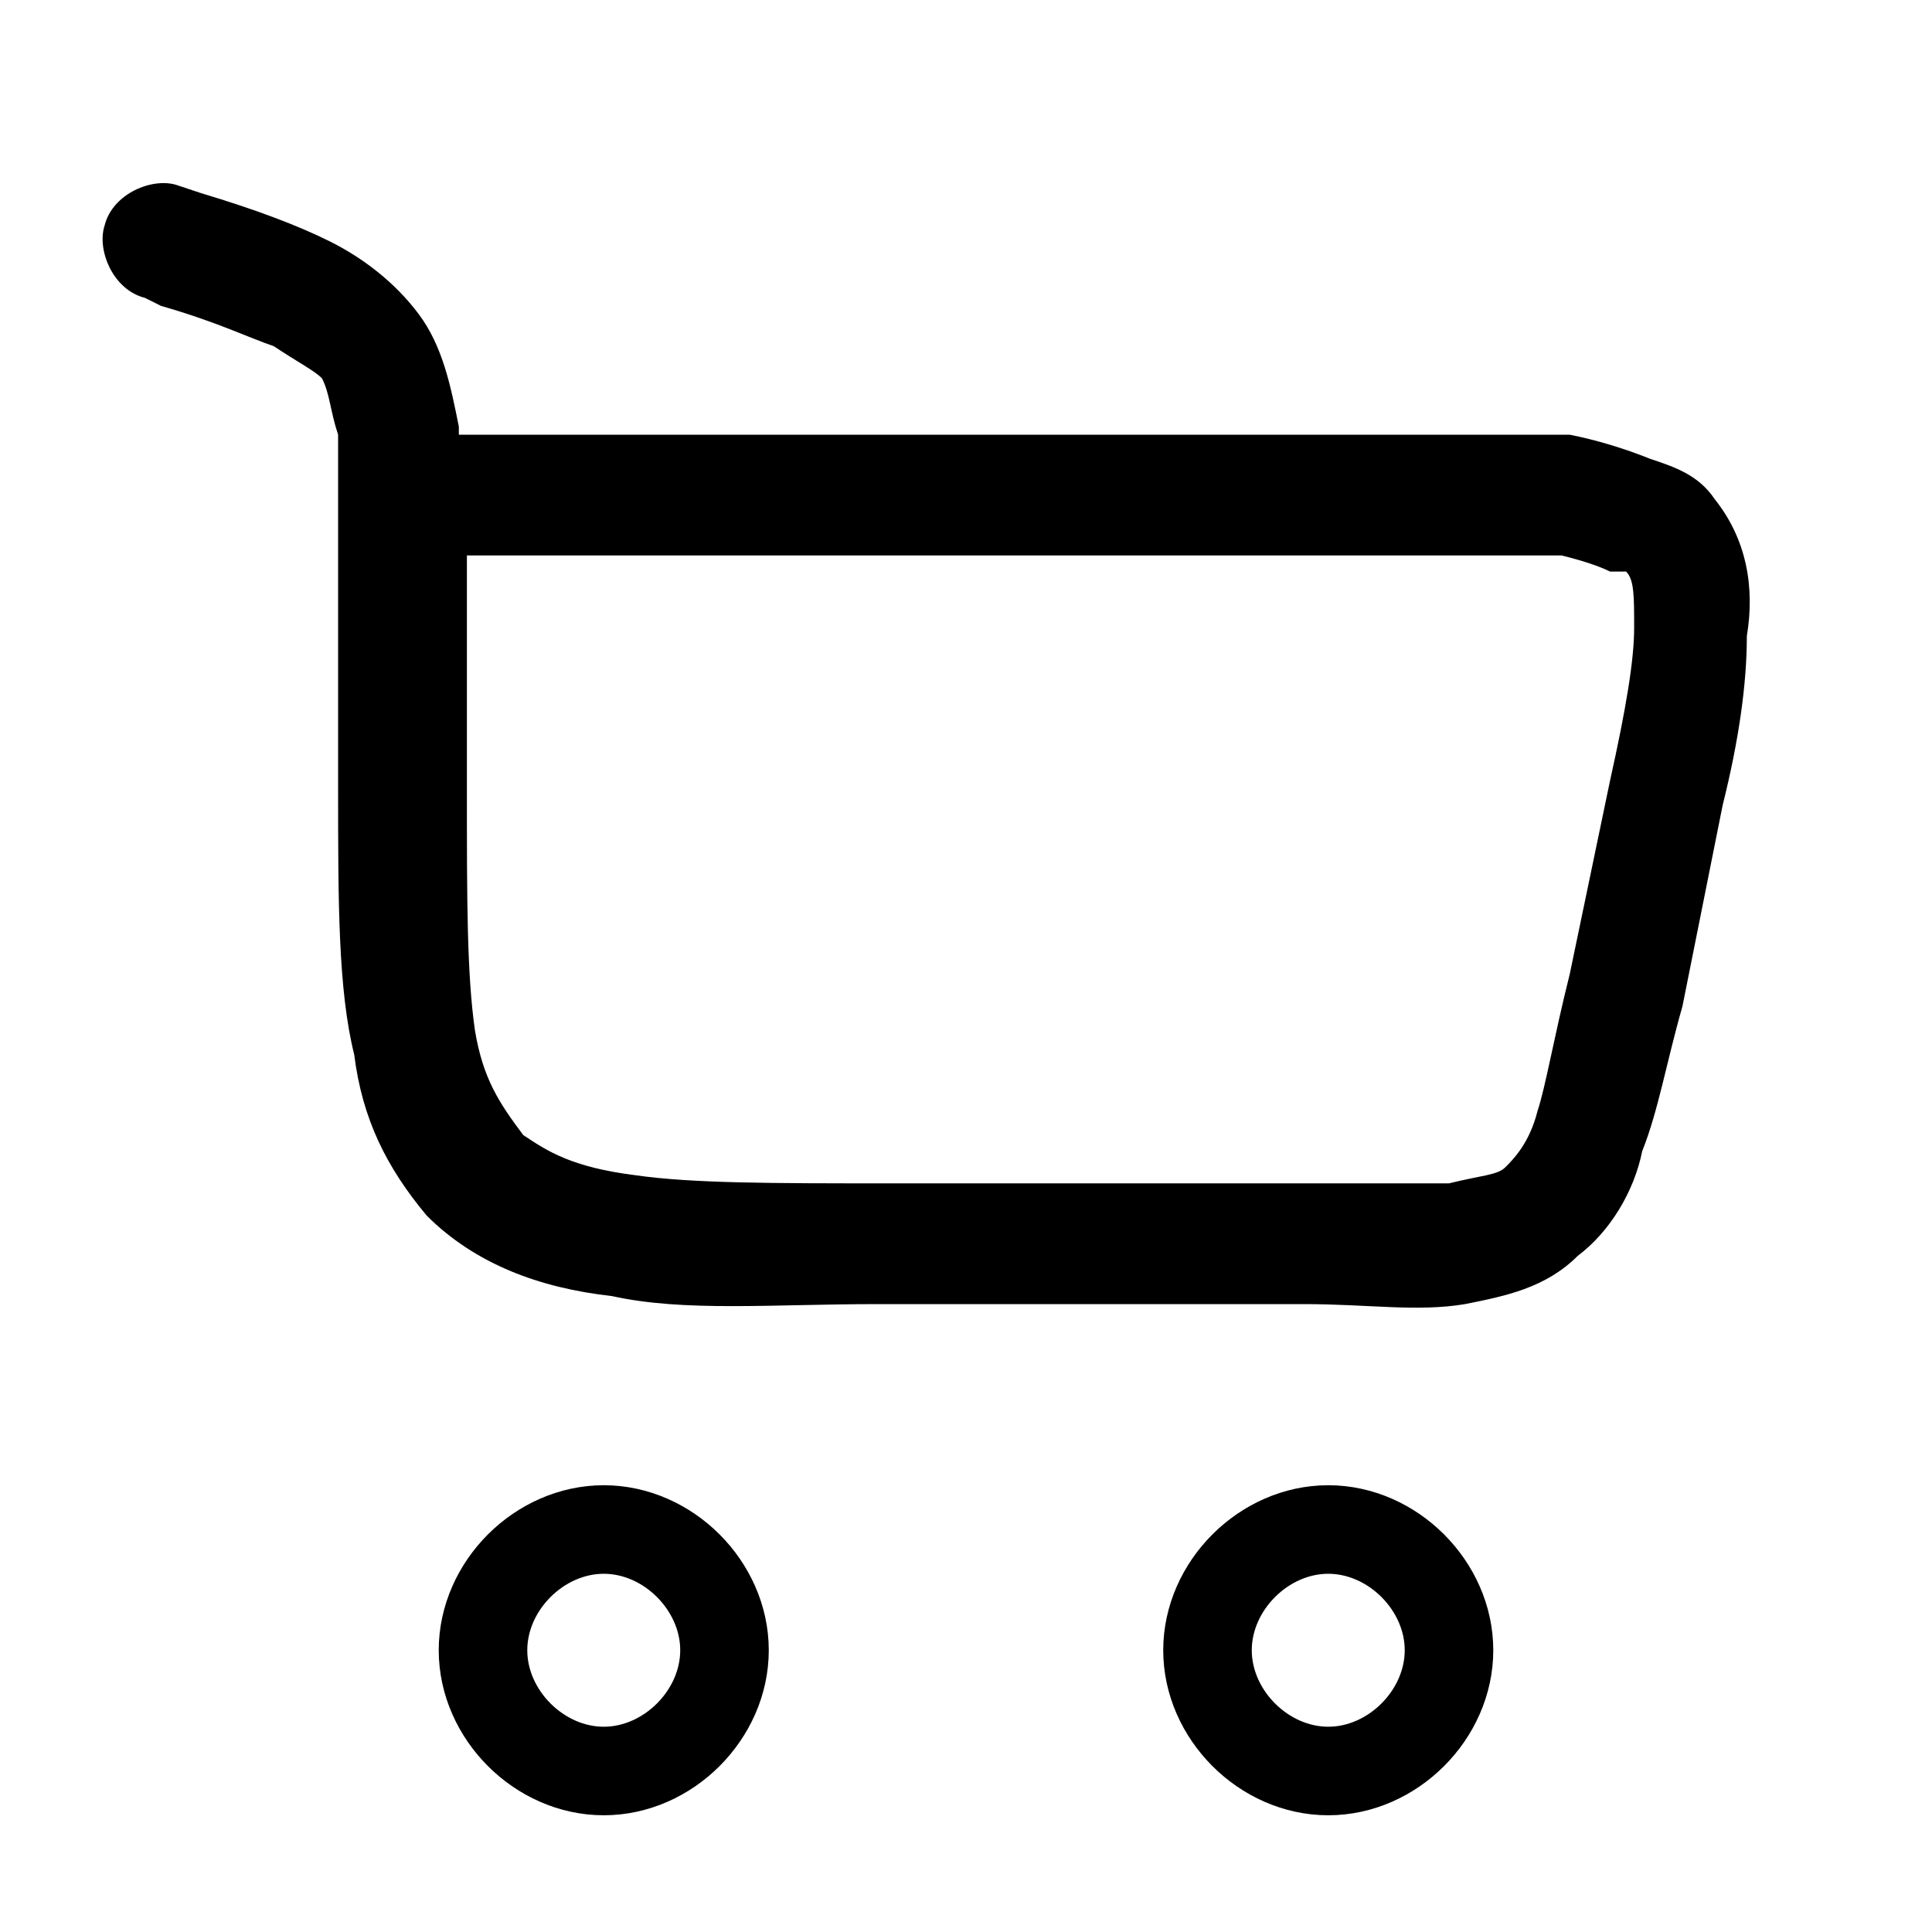
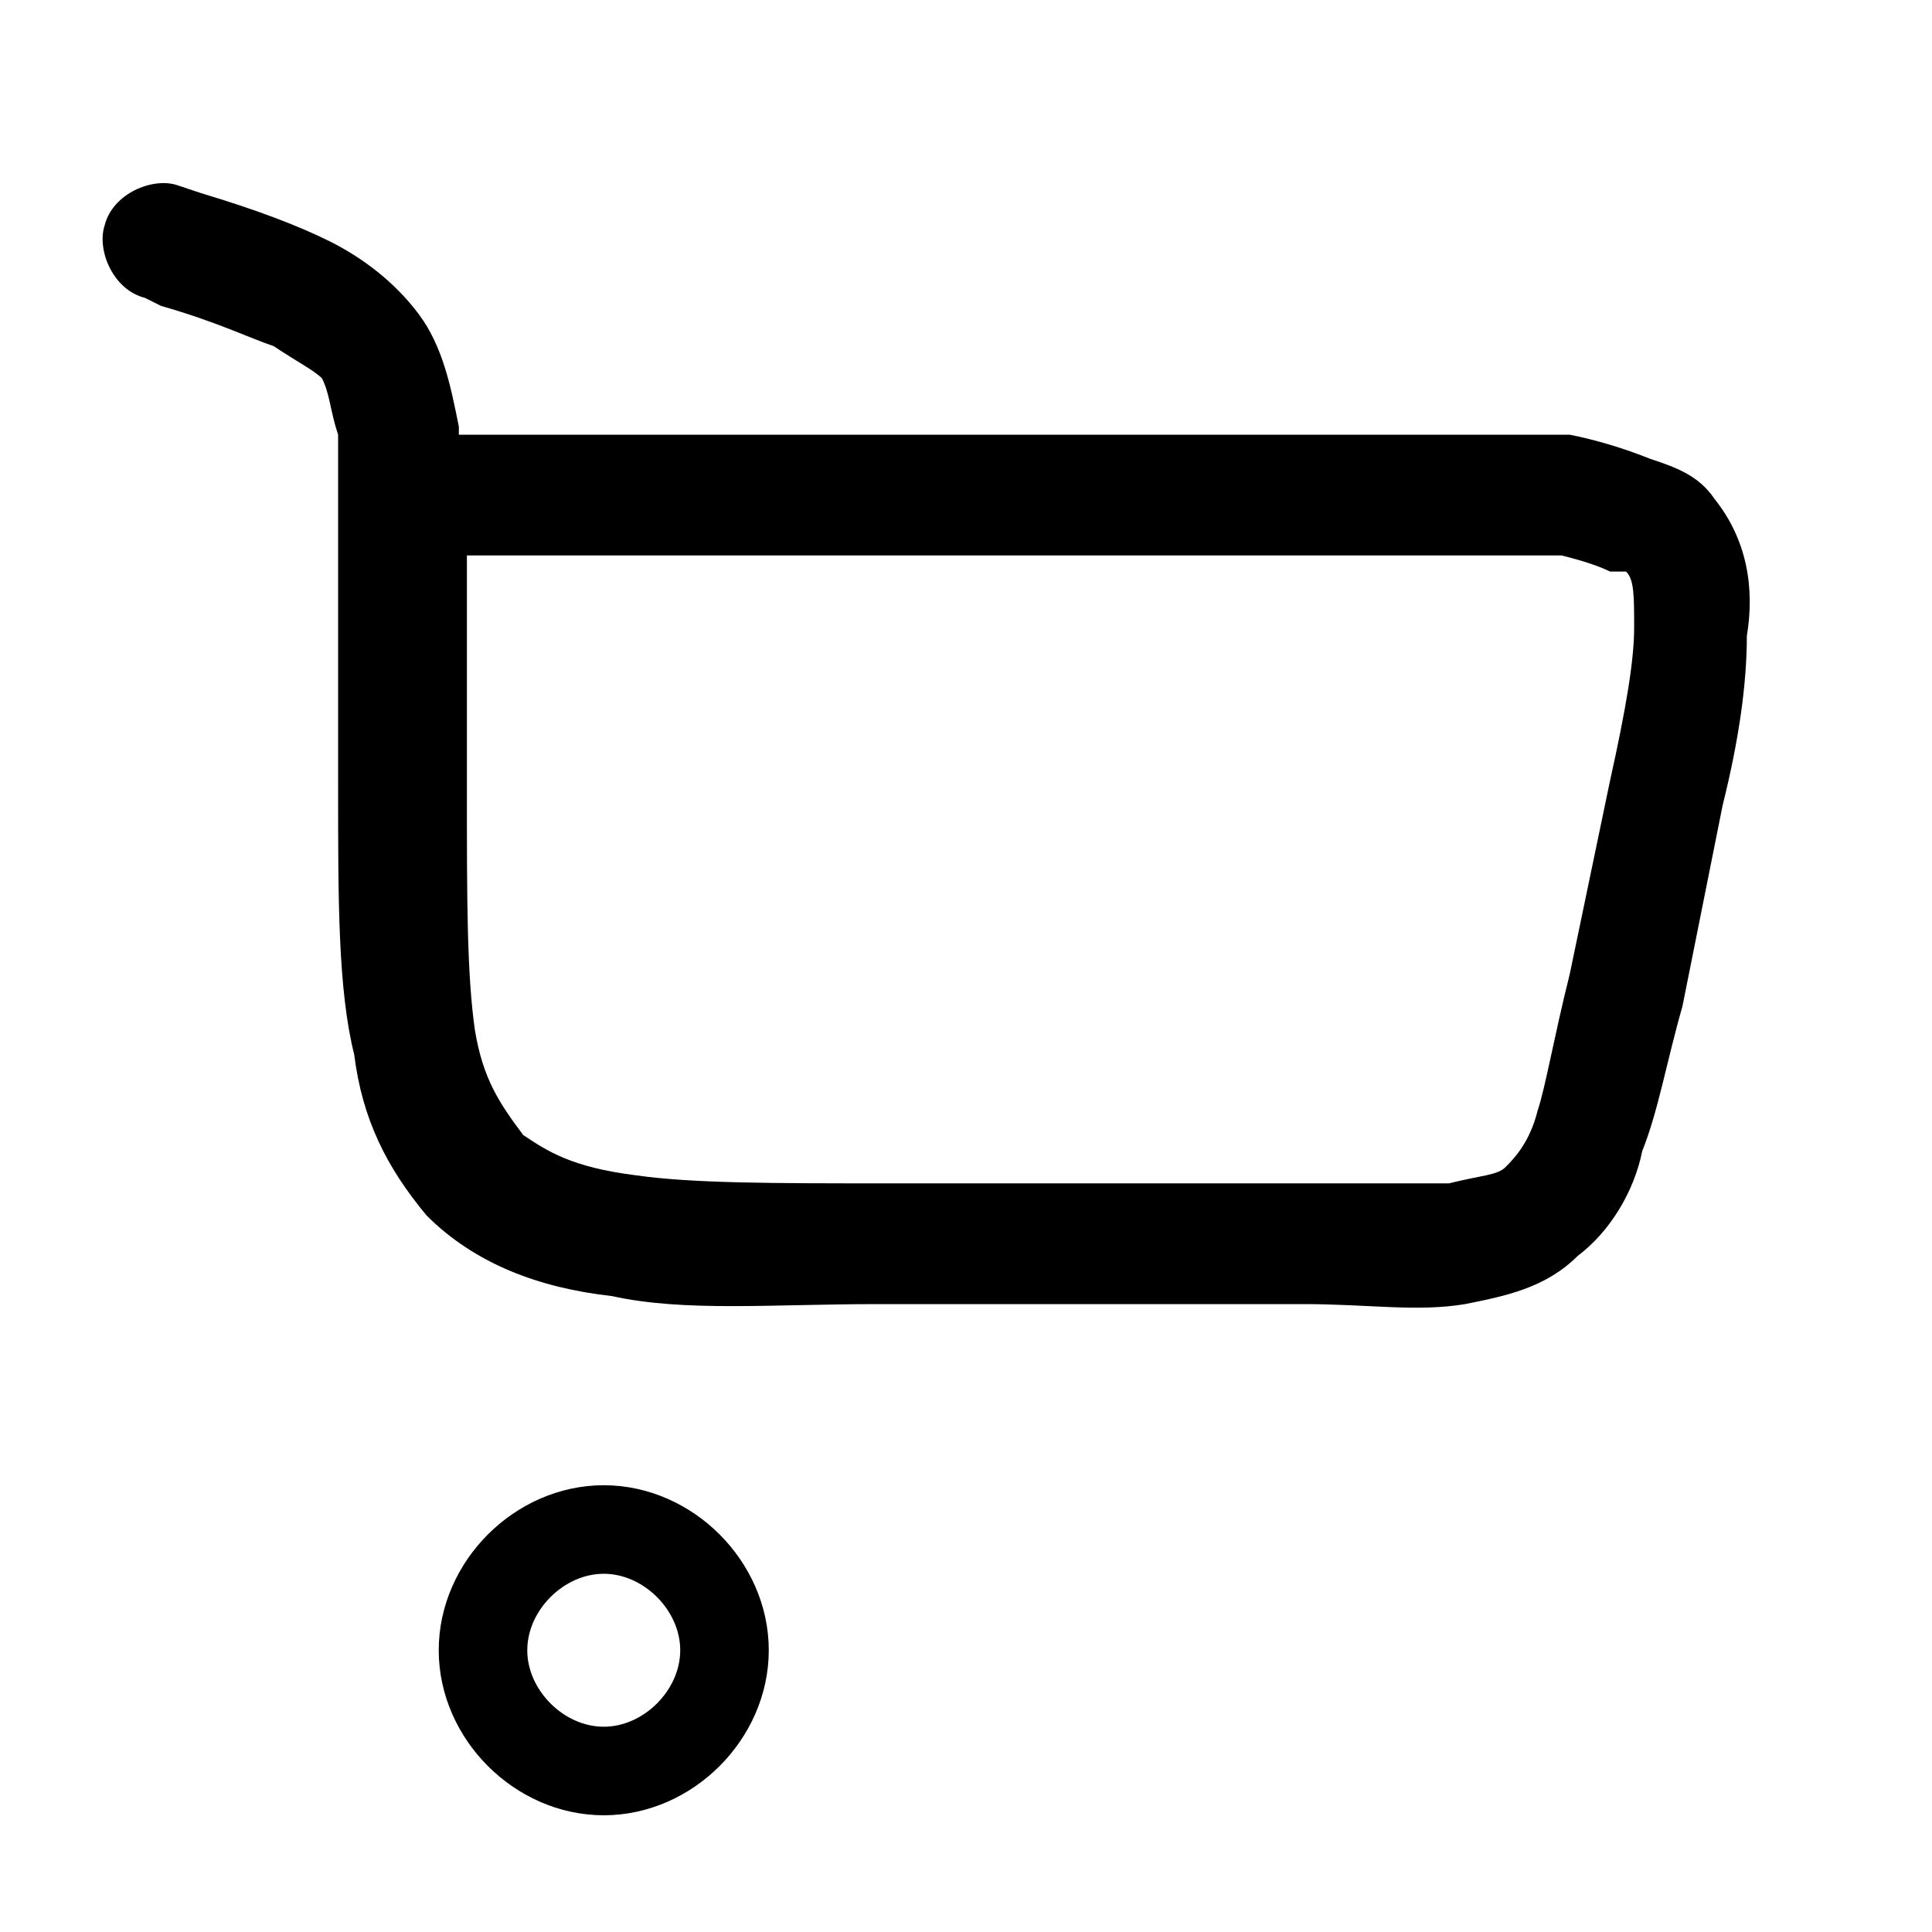
<svg xmlns="http://www.w3.org/2000/svg" version="1.2" viewBox="0 0 24 24" width="24" height="24">
  <title>cart-large-minimalistic-svgrepo-com (1)-svg</title>
  <style> .s0 { fill: none;stroke: #000000;stroke-width: 1.1 } .s1 { fill: #000000 } </style>
  <g id="SVGRepo_bgCarrier"> </g>
  <g id="SVGRepo_tracerCarrier"> </g>
  <g id="SVGRepo_iconCarrier">
    <path id="Layer" fill-rule="evenodd" class="s0" d="m7.5 19c0.8 0 1.5 0.7 1.5 1.5 0 0.8-0.7 1.5-1.5 1.5-0.8 0-1.5-0.7-1.5-1.5 0-0.8 0.7-1.5 1.5-1.5z" />
-     <path id="Layer" fill-rule="evenodd" class="s0" d="m16.5 19c0.8 0 1.5 0.7 1.5 1.5 0 0.8-0.7 1.5-1.5 1.5-0.8 0-1.5-0.7-1.5-1.5 0-0.8 0.7-1.5 1.5-1.5z" />
    <path id="Layer" fill-rule="evenodd" class="s1" d="m1.8 3.7c-0.4-0.1-0.6-0.6-0.5-0.9 0.1-0.4 0.6-0.6 0.9-0.5l0.3 0.1q1 0.3 1.6 0.6c0.4 0.2 0.8 0.5 1.1 0.9 0.3 0.4 0.4 0.9 0.5 1.4q0 0 0 0.1h11.4c0.8 0 1.7 0 2.4 0q0.5 0.1 1 0.3c0.3 0.1 0.6 0.2 0.8 0.5 0.4 0.5 0.5 1.1 0.4 1.7 0 0.6-0.1 1.3-0.3 2.1l-0.7-0.1 0.7 0.1-0.5 2.5c-0.2 0.7-0.3 1.3-0.5 1.8-0.1 0.5-0.4 1-0.8 1.3-0.4 0.4-0.9 0.5-1.4 0.6-0.6 0.1-1.2 0-2 0h-5.3c-1.3 0-2.4 0.1-3.3-0.1-0.9-0.1-1.7-0.4-2.3-1-0.5-0.6-0.8-1.2-0.9-2-0.2-0.8-0.2-1.9-0.2-3.3v-2.8c0-0.7 0-1.2 0-1.6-0.1-0.3-0.1-0.5-0.2-0.7-0.1-0.1-0.3-0.2-0.6-0.4-0.3-0.1-0.7-0.3-1.4-0.5zm18.2 3.4q-0.2-0.1-0.6-0.2c-0.6 0-1.4 0-2.2 0h-11.4q0 0 0 0.1v2.8c0 1.4 0 2.3 0.1 3 0.1 0.6 0.3 0.9 0.6 1.3 0.3 0.2 0.6 0.4 1.4 0.5 0.7 0.1 1.7 0.1 3.1 0.1h5.3c0.8 0 1.3 0 1.7 0 0.4-0.1 0.6-0.1 0.7-0.2 0.1-0.1 0.3-0.3 0.4-0.7 0.1-0.3 0.2-0.9 0.4-1.7l0.5-2.4c0.2-0.9 0.3-1.5 0.3-1.9 0-0.4 0-0.6-0.1-0.7q0 0-0.2 0zm0.2 0q0 0 0 0 0 0 0 0zm-15.6-2.8l0.7-0.4zm-2.4-1.2l0.3-0.7zm3.6 11.4l-0.5 0.6zm14.8-7.9l-0.6 0.4zm-1.6 8.4l-0.4-0.6zm1-2.7l0.7 0.1z" />
  </g>
</svg>